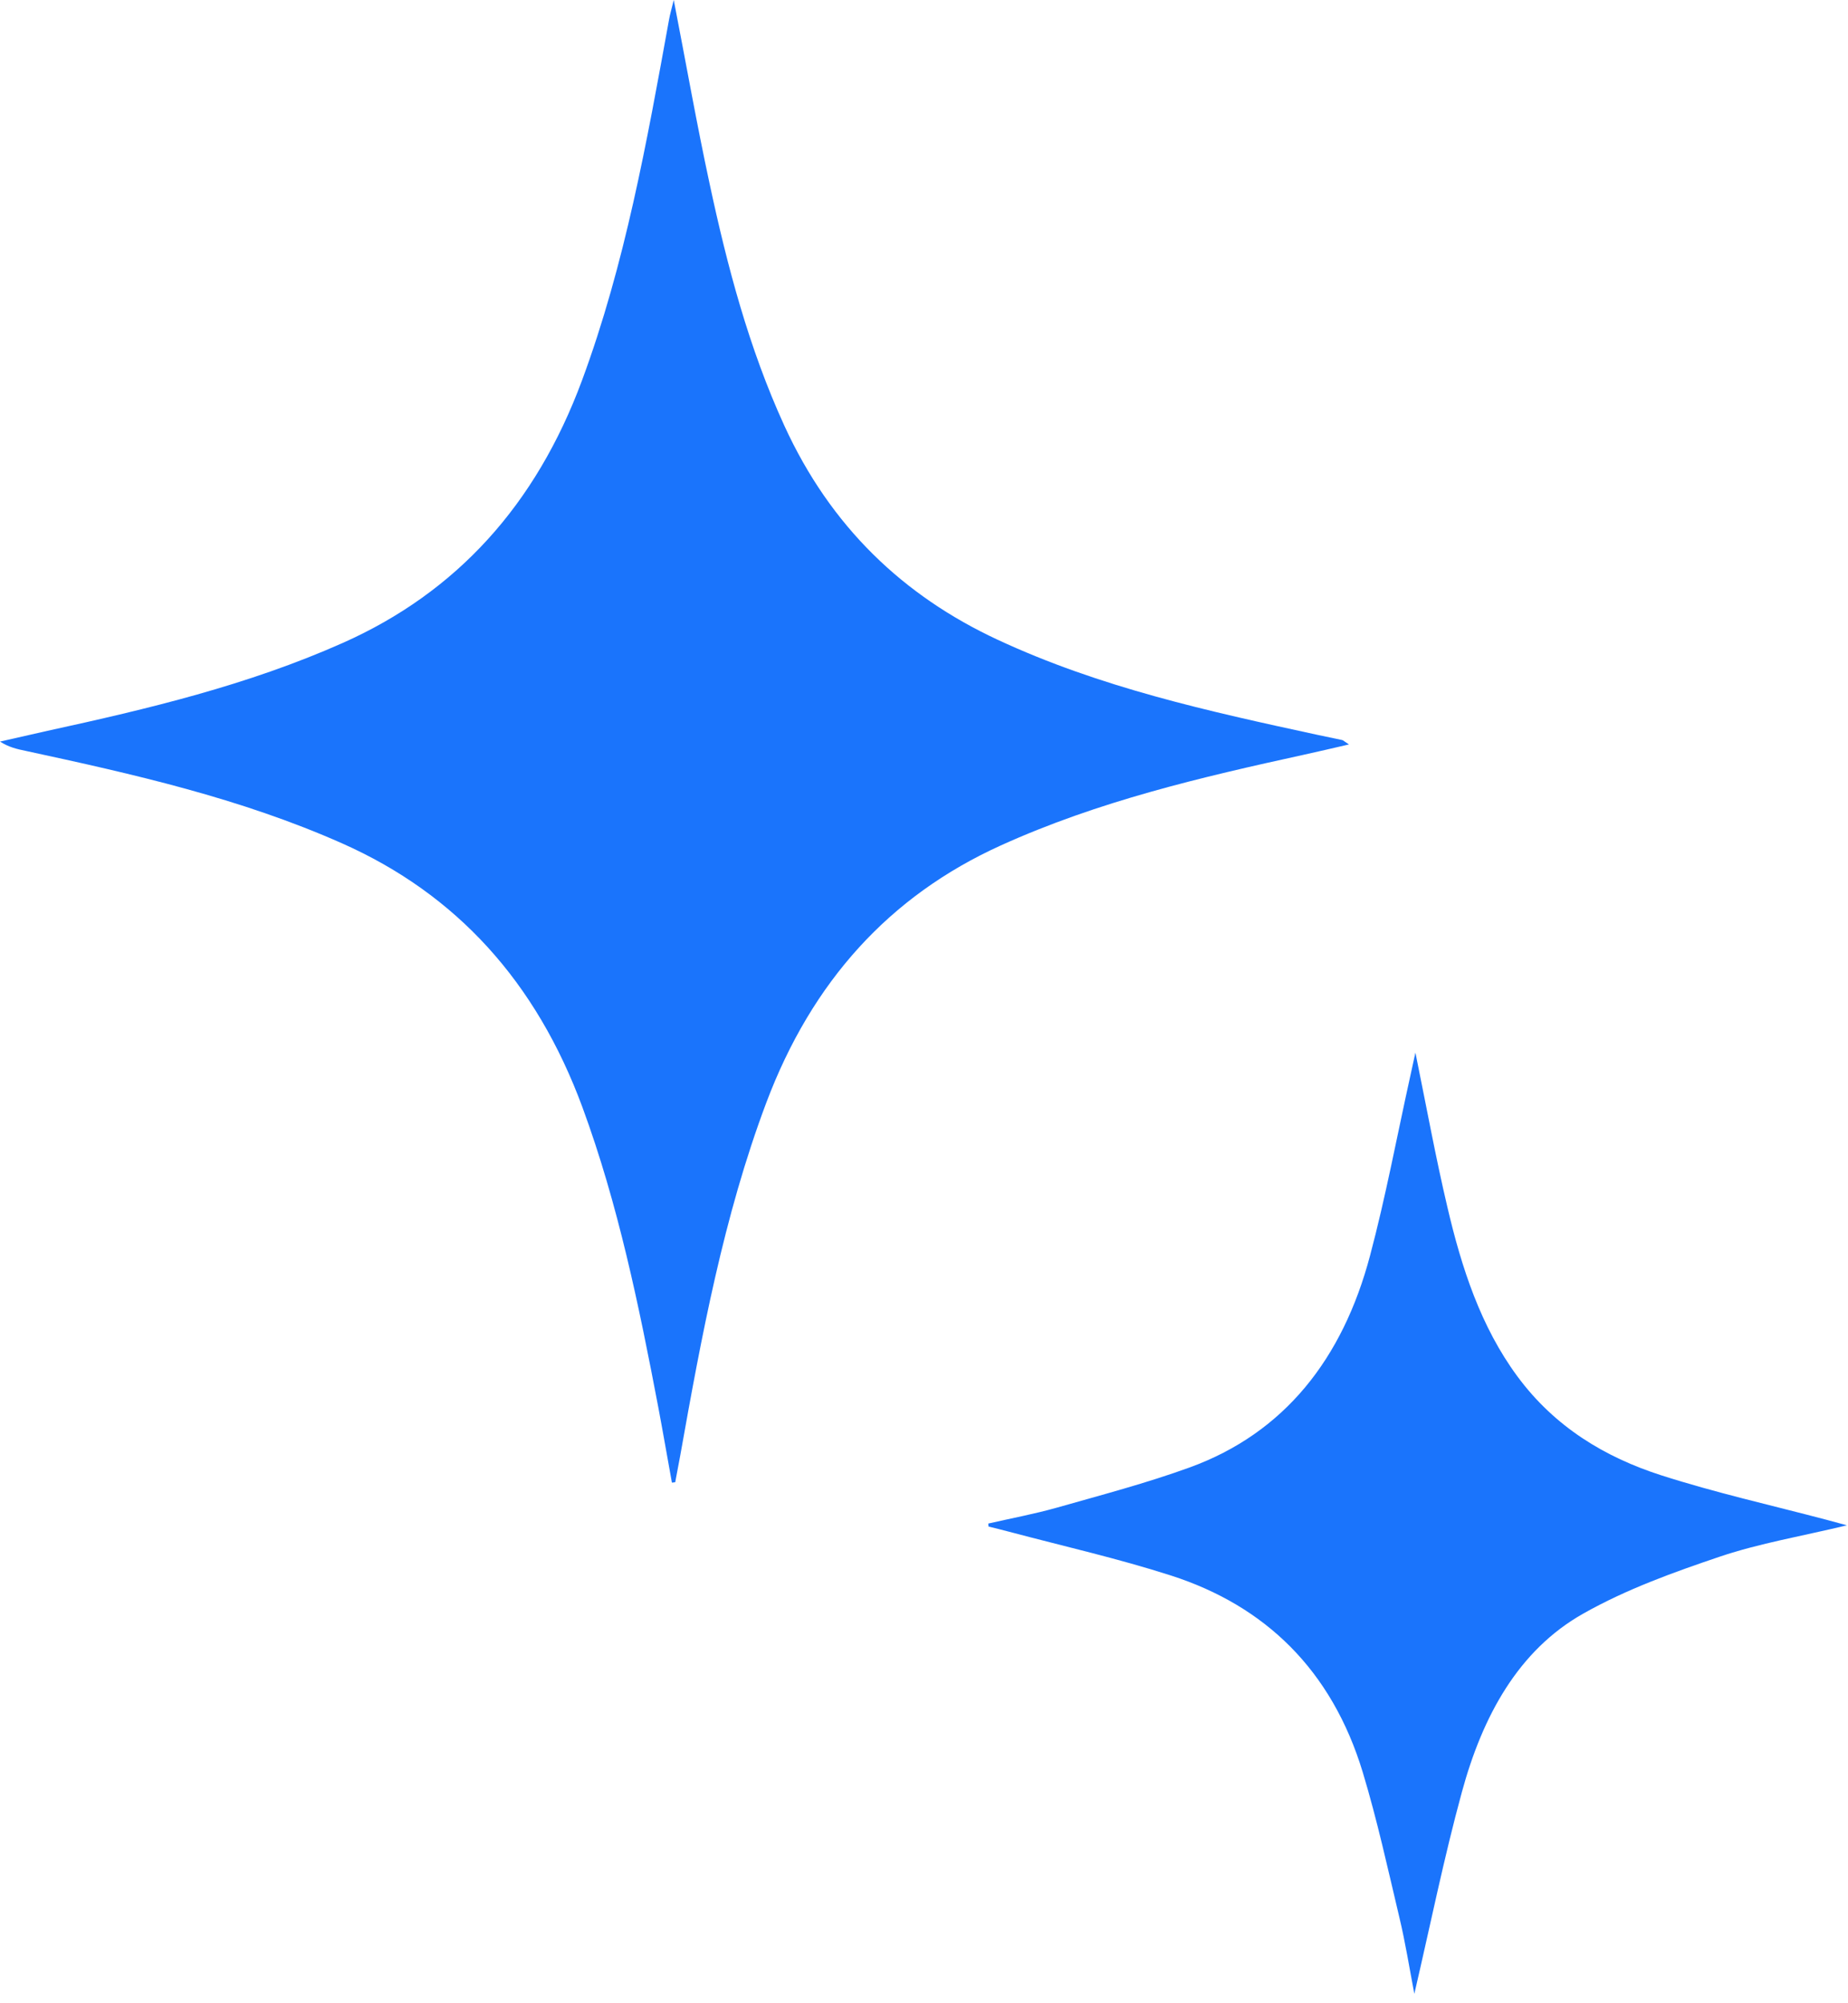
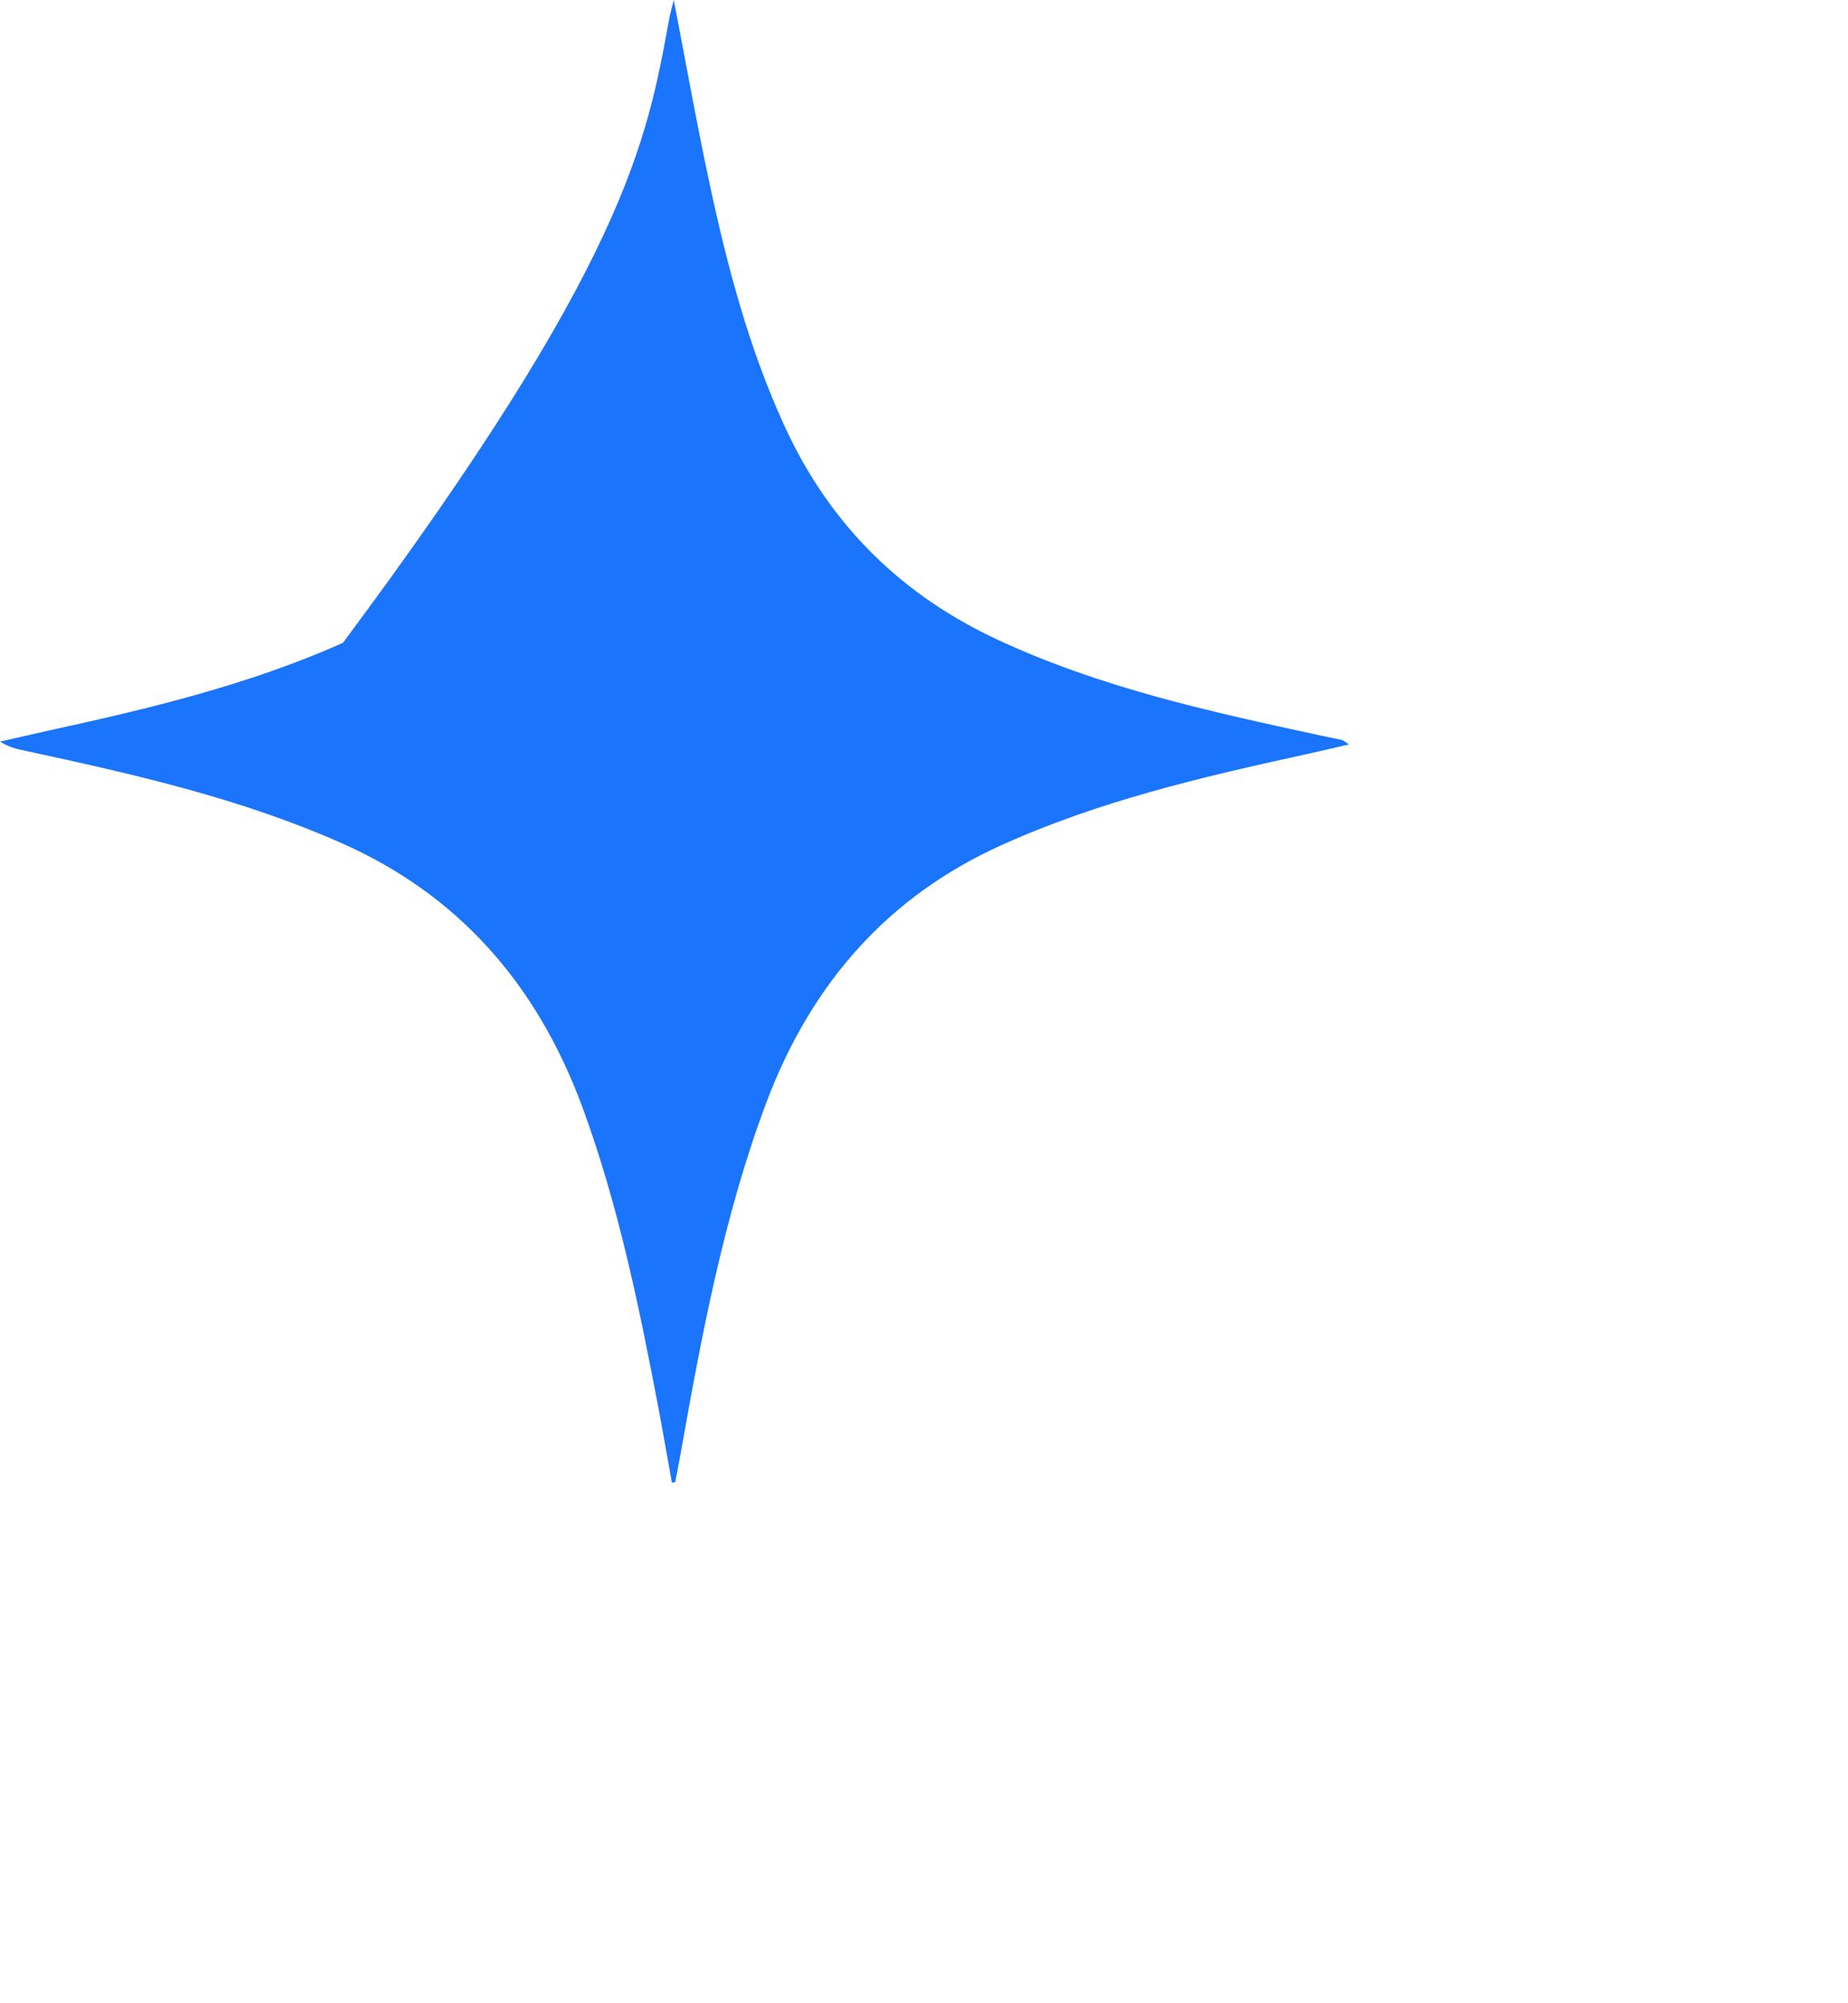
<svg xmlns="http://www.w3.org/2000/svg" width="24" height="26" viewBox="0 0 24 26" fill="none">
-   <path d="M8.726 19.242C8.667 18.918 8.611 18.592 8.55 18.269C8.298 16.946 8.028 15.631 7.564 14.371C6.963 12.743 5.928 11.605 4.443 10.946C3.117 10.358 1.726 10.046 0.331 9.745C0.223 9.723 0.116 9.699 0 9.625C0.206 9.579 0.412 9.531 0.618 9.485C1.921 9.201 3.216 8.894 4.453 8.344C5.929 7.687 6.96 6.553 7.559 4.936C8.118 3.426 8.401 1.84 8.689 0.254C8.7 0.191 8.718 0.13 8.75 0C8.913 0.839 9.049 1.612 9.214 2.377C9.445 3.458 9.727 4.521 10.185 5.522C10.787 6.838 11.733 7.734 12.956 8.303C14.288 8.923 15.697 9.232 17.107 9.537C17.215 9.56 17.323 9.582 17.431 9.605C17.445 9.609 17.457 9.622 17.519 9.662C17.3 9.712 17.121 9.755 16.941 9.794C15.601 10.087 14.266 10.398 12.995 10.974C11.555 11.627 10.545 12.736 9.951 14.314C9.397 15.789 9.111 17.339 8.834 18.893C8.813 19.008 8.79 19.123 8.769 19.238C8.755 19.24 8.741 19.241 8.727 19.243L8.726 19.242Z" fill="#1A74FC" />
-   <path d="M12.835 19.774C13.133 19.706 13.434 19.65 13.728 19.567C14.305 19.403 14.885 19.251 15.45 19.046C16.68 18.599 17.438 17.636 17.793 16.296C17.997 15.529 18.143 14.744 18.315 13.968C18.333 13.886 18.351 13.804 18.382 13.662C18.527 14.373 18.646 15.026 18.798 15.67C18.982 16.456 19.23 17.218 19.705 17.862C20.193 18.524 20.848 18.914 21.572 19.147C22.279 19.374 23.003 19.536 23.72 19.725C23.787 19.743 23.855 19.762 23.986 19.797C23.395 19.939 22.856 20.029 22.34 20.202C21.736 20.406 21.125 20.625 20.565 20.941C19.713 21.42 19.252 22.282 18.986 23.257C18.752 24.113 18.576 24.986 18.368 25.878C18.304 25.543 18.252 25.214 18.175 24.892C18.025 24.26 17.886 23.624 17.699 23.005C17.294 21.667 16.423 20.84 15.209 20.449C14.518 20.227 13.808 20.067 13.108 19.881C13.018 19.857 12.928 19.835 12.838 19.813C12.838 19.801 12.836 19.788 12.835 19.776V19.774Z" fill="#1A74FC" />
+   <path d="M8.726 19.242C8.667 18.918 8.611 18.592 8.55 18.269C8.298 16.946 8.028 15.631 7.564 14.371C6.963 12.743 5.928 11.605 4.443 10.946C3.117 10.358 1.726 10.046 0.331 9.745C0.223 9.723 0.116 9.699 0 9.625C0.206 9.579 0.412 9.531 0.618 9.485C1.921 9.201 3.216 8.894 4.453 8.344C8.118 3.426 8.401 1.84 8.689 0.254C8.7 0.191 8.718 0.13 8.75 0C8.913 0.839 9.049 1.612 9.214 2.377C9.445 3.458 9.727 4.521 10.185 5.522C10.787 6.838 11.733 7.734 12.956 8.303C14.288 8.923 15.697 9.232 17.107 9.537C17.215 9.56 17.323 9.582 17.431 9.605C17.445 9.609 17.457 9.622 17.519 9.662C17.3 9.712 17.121 9.755 16.941 9.794C15.601 10.087 14.266 10.398 12.995 10.974C11.555 11.627 10.545 12.736 9.951 14.314C9.397 15.789 9.111 17.339 8.834 18.893C8.813 19.008 8.79 19.123 8.769 19.238C8.755 19.24 8.741 19.241 8.727 19.243L8.726 19.242Z" fill="#1A74FC" />
</svg>